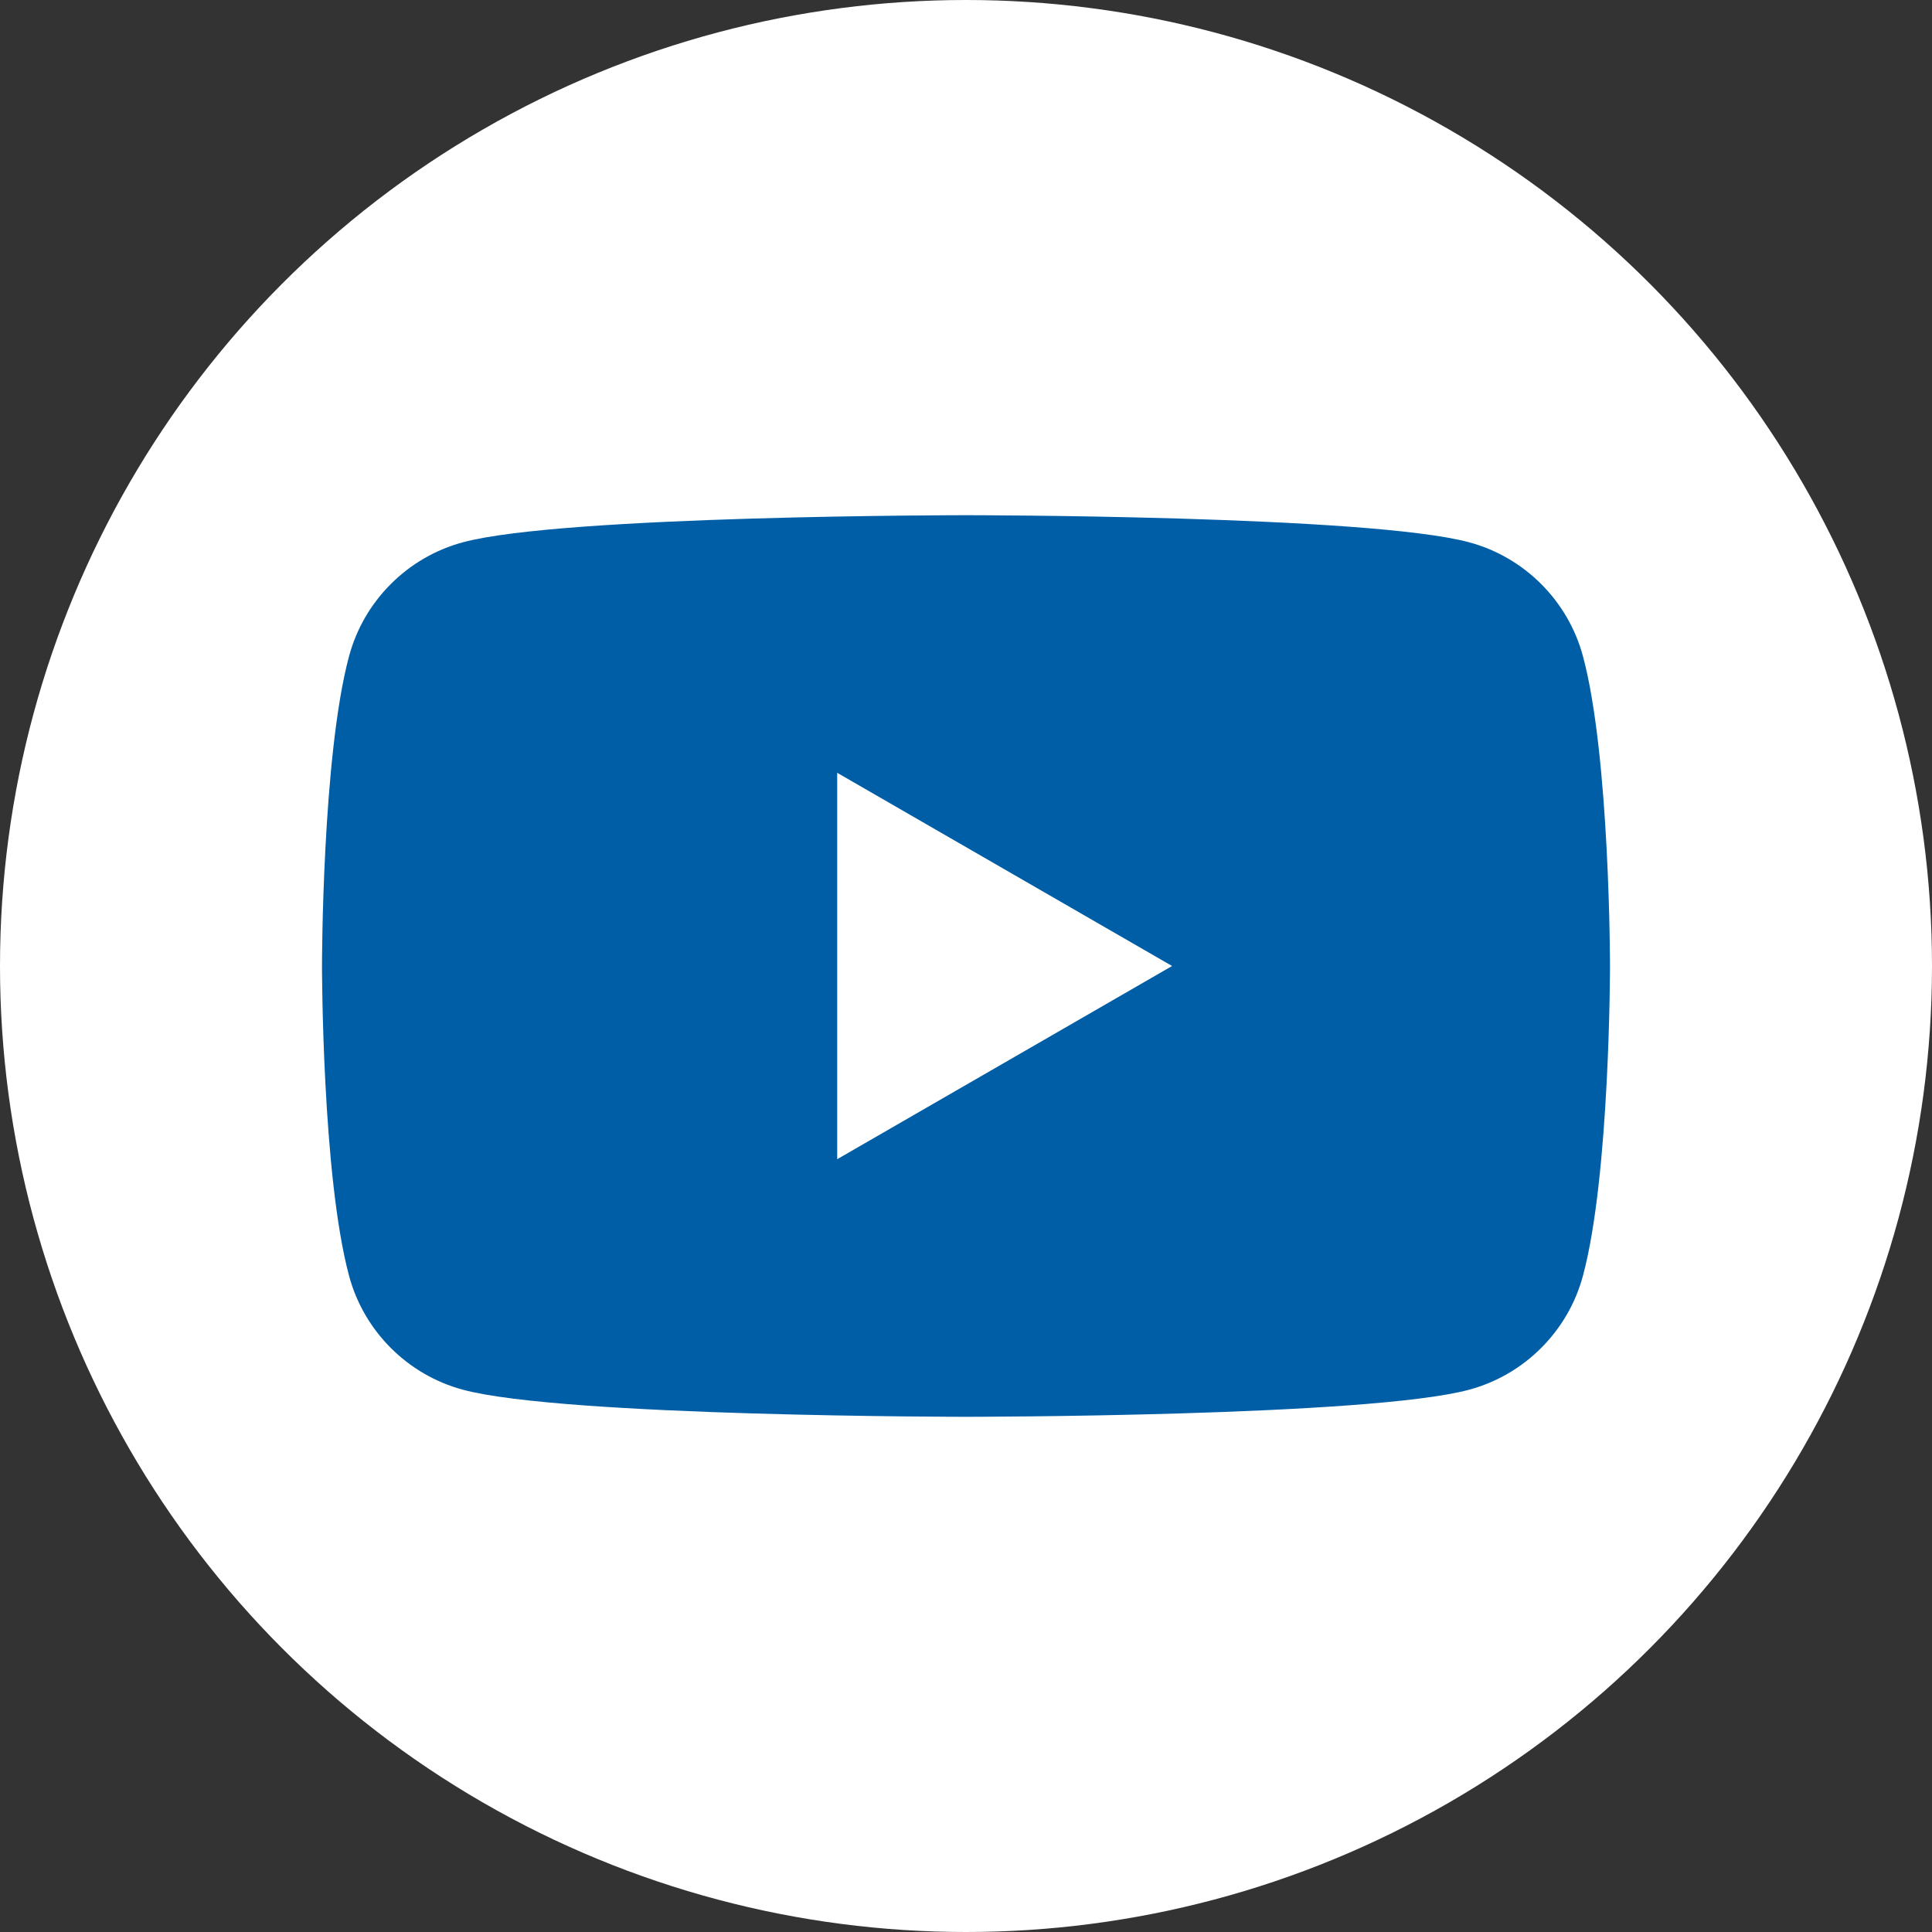
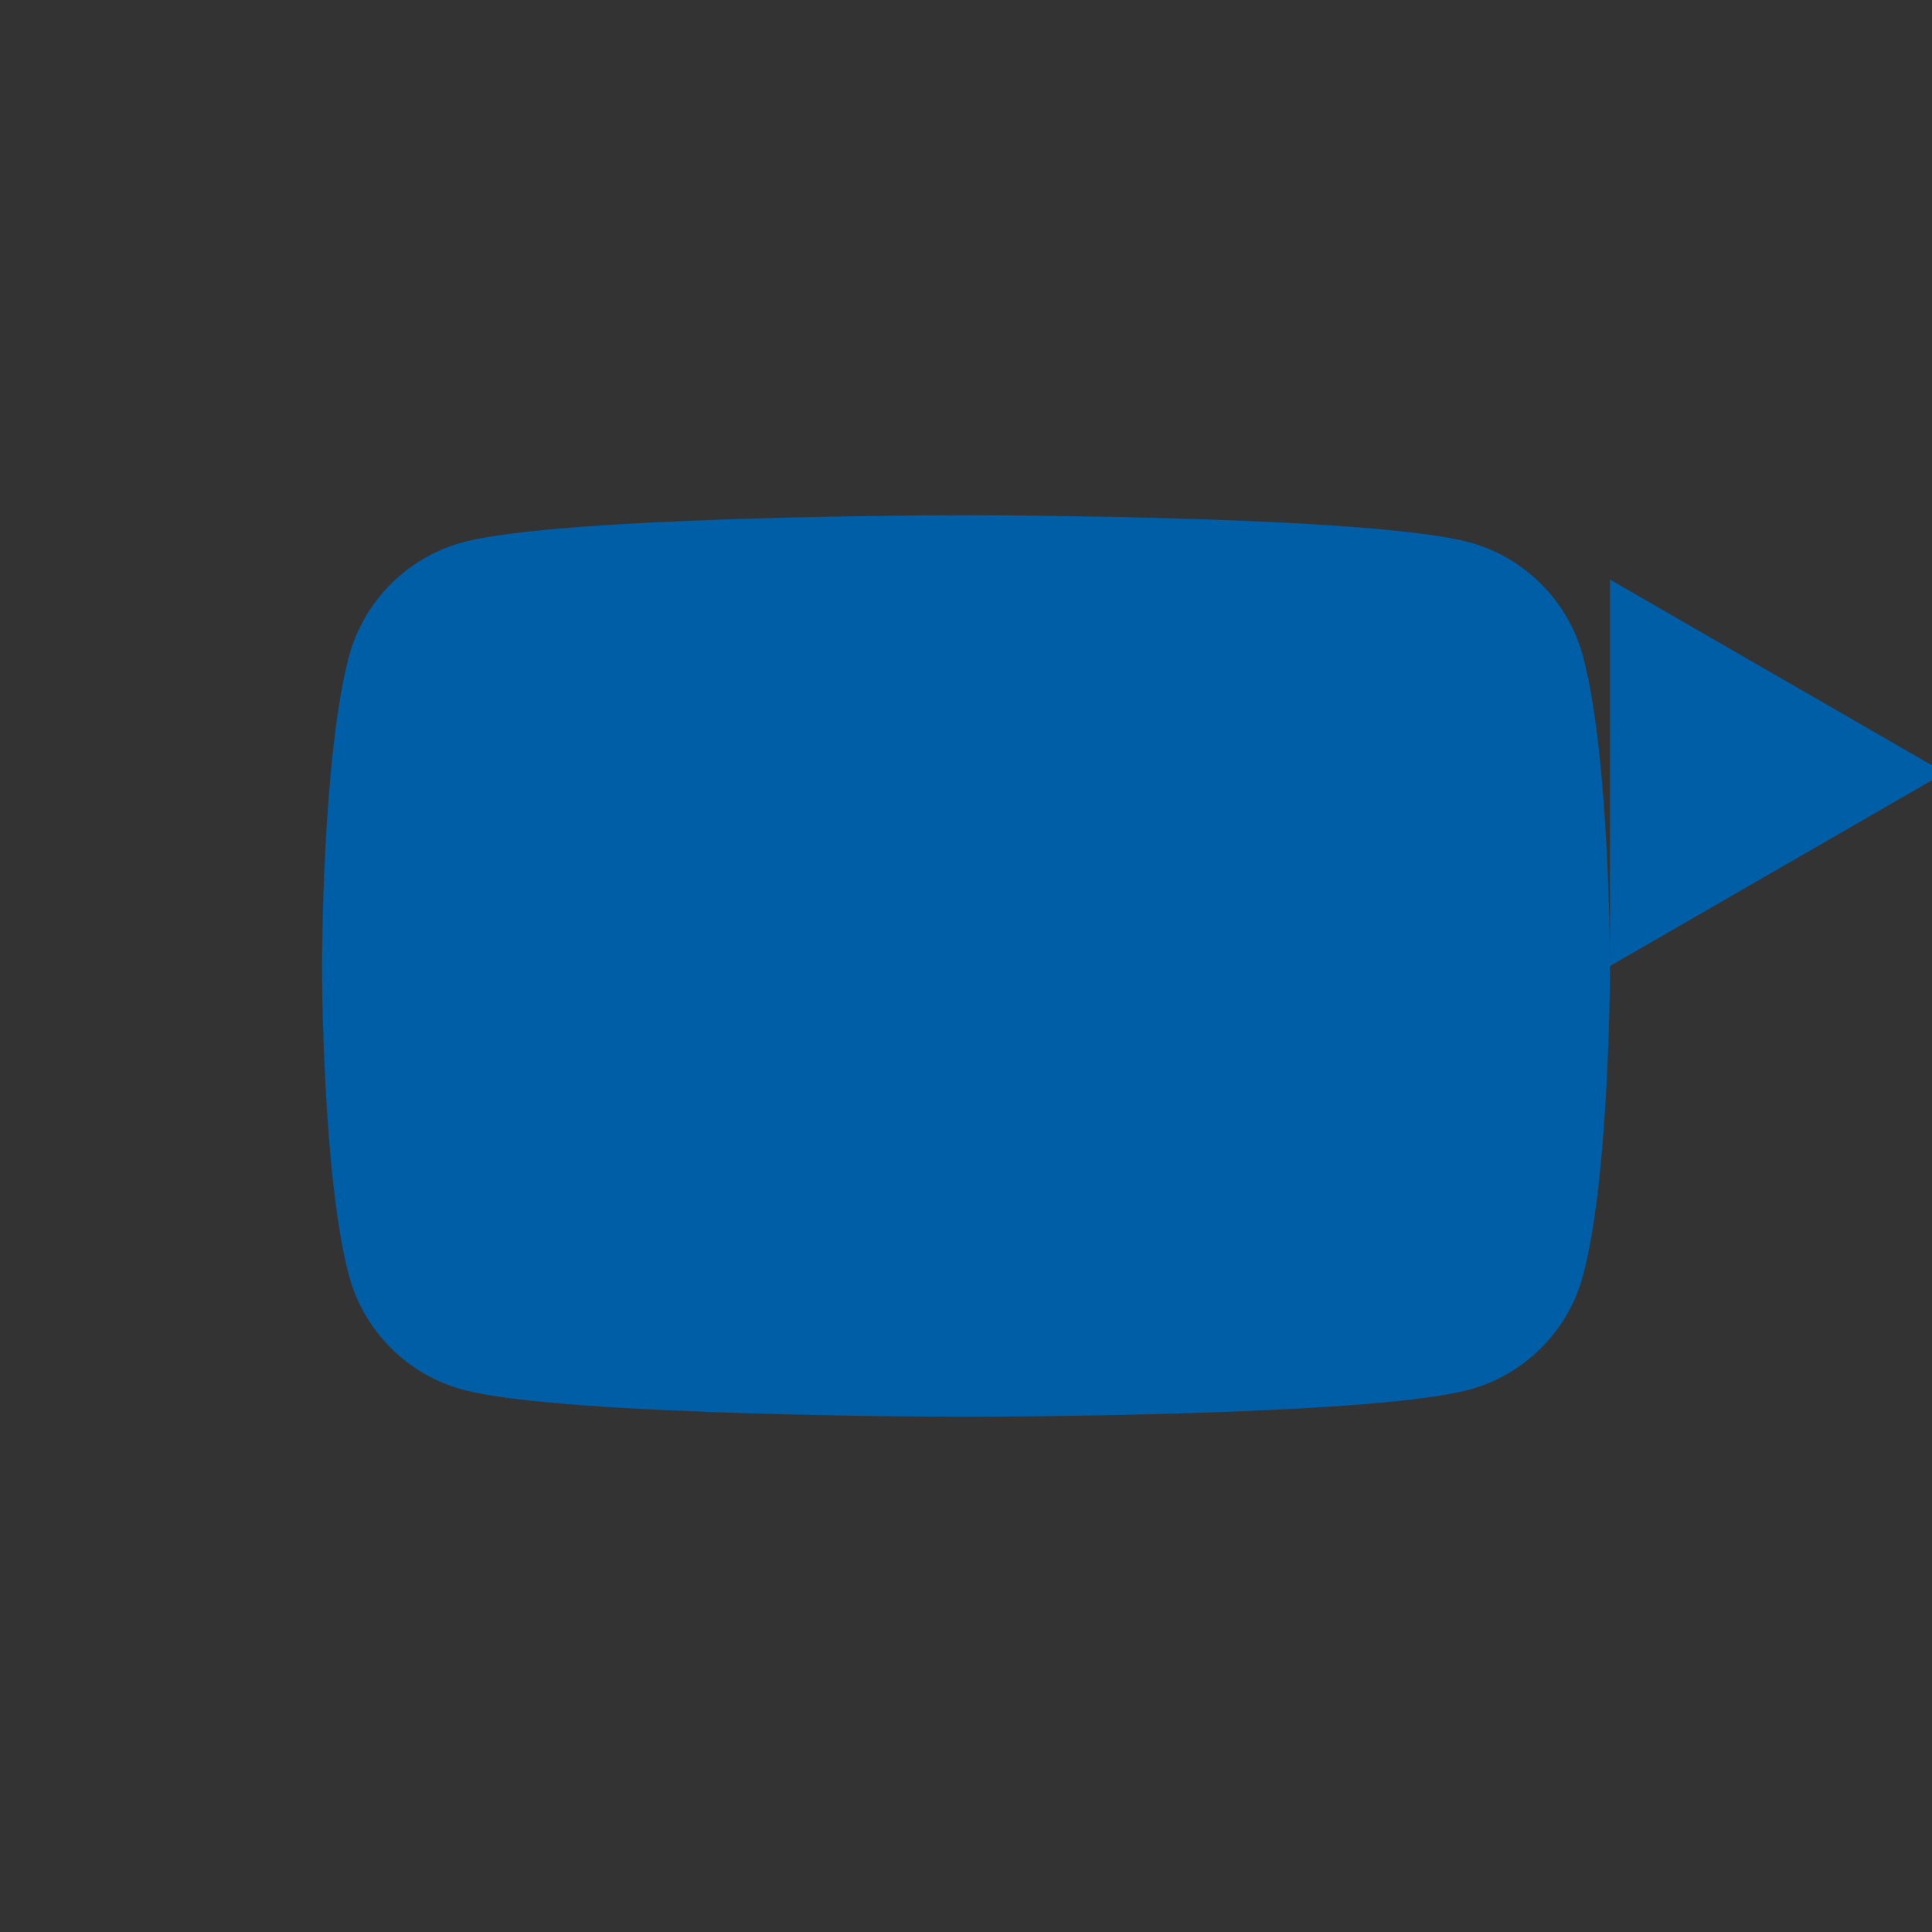
<svg xmlns="http://www.w3.org/2000/svg" id="Layer_1" data-name="Layer 1" width="30" height="30" viewBox="0 0 30 30">
  <rect x="0" y="0" width="30" height="30" fill="#333333" stroke="none" />
  <defs>
    <style>
      .cls-1 {
        fill: #005ea6;
      }

      .cls-2 {
        fill: #fff;
      }
    </style>
  </defs>
-   <circle class="cls-2" cx="15" cy="15" r="15" />
-   <path class="cls-1" d="M25,15s0,3.25-.42,4.81c-.23,.86-.91,1.54-1.77,1.77-1.56,.42-7.81,.42-7.81,.42,0,0-6.25,0-7.81-.42-.86-.23-1.54-.91-1.77-1.77-.42-1.56-.42-4.81-.42-4.81,0,0,0-3.25,.42-4.81,.23-.86,.91-1.54,1.77-1.77,1.56-.42,7.81-.42,7.81-.42,0,0,6.25,0,7.81,.42,.86,.23,1.54,.91,1.77,1.77,.42,1.56,.42,4.81,.42,4.81Zm-12,3l5.2-3-5.2-3v6Z" />
+   <path class="cls-1" d="M25,15s0,3.25-.42,4.81c-.23,.86-.91,1.54-1.77,1.77-1.56,.42-7.81,.42-7.81,.42,0,0-6.25,0-7.81-.42-.86-.23-1.54-.91-1.77-1.77-.42-1.56-.42-4.81-.42-4.81,0,0,0-3.25,.42-4.81,.23-.86,.91-1.54,1.77-1.77,1.56-.42,7.81-.42,7.81-.42,0,0,6.25,0,7.81,.42,.86,.23,1.54,.91,1.77,1.77,.42,1.56,.42,4.81,.42,4.81Zl5.2-3-5.2-3v6Z" />
</svg>